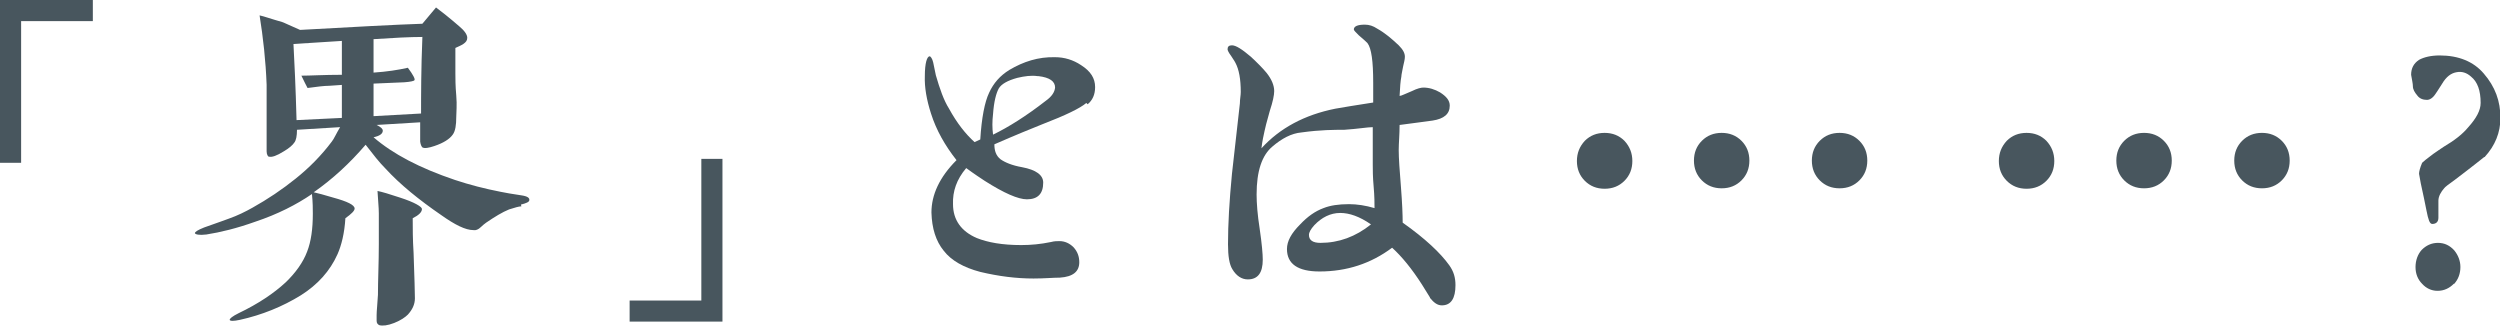
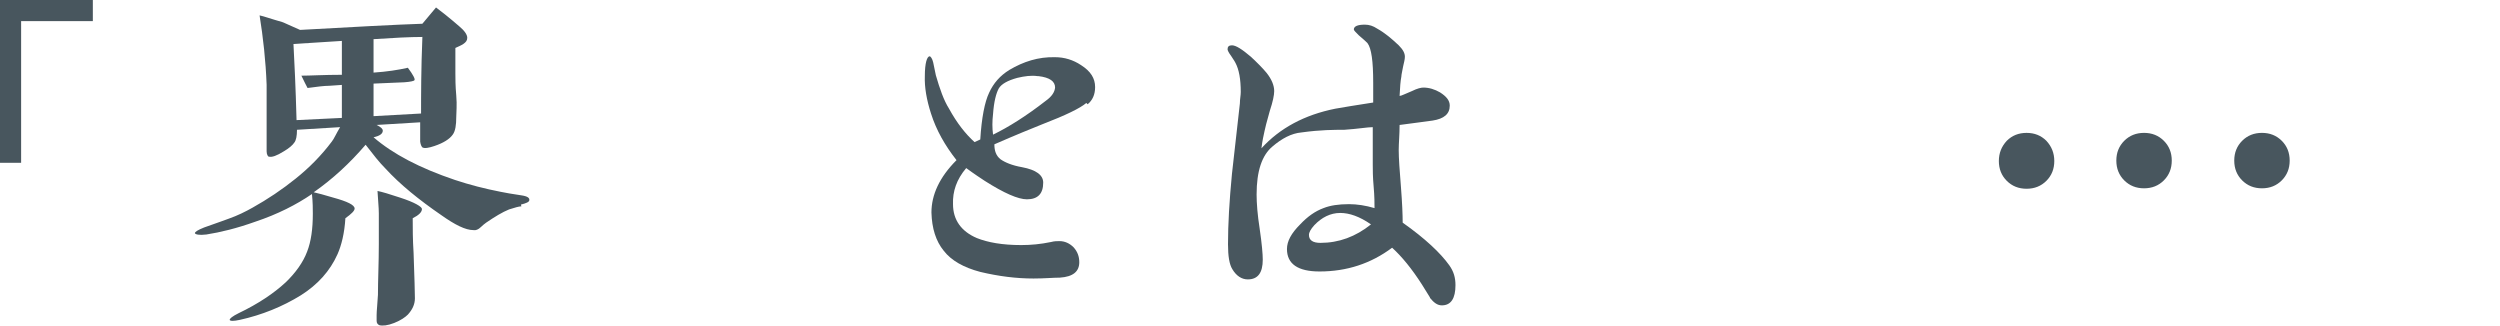
<svg xmlns="http://www.w3.org/2000/svg" id="_レイヤー_2" data-name="レイヤー 2" viewBox="0 0 56.82 7.41">
  <defs>
    <style>
      .cls-1 {
        fill: #48565e;
      }
    </style>
  </defs>
  <g id="text">
    <g>
      <path class="cls-1" d="M.48.48v3.22h-.48V0h2.11v.48H.48Z" />
      <path class="cls-1" d="M11.85,4.69c-.06,0-.15.03-.28.07-.15.06-.33.17-.52.3-.04.03-.08.06-.12.1-.06.06-.12.08-.17.07-.18,0-.42-.12-.73-.34-.51-.35-.94-.7-1.27-1.06-.14-.14-.28-.32-.45-.54-.36.42-.75.78-1.18,1.08.09.02.24.06.44.12.33.09.49.17.49.25,0,.05-.07.12-.21.22-.02.34-.09.62-.18.82-.17.38-.45.69-.83.93-.42.26-.89.45-1.39.56-.14.03-.22.03-.23,0,0-.03.06-.08.2-.15.46-.22.81-.46,1.07-.7.23-.22.4-.46.49-.7.09-.23.13-.52.13-.86,0-.11,0-.26-.02-.45-.35.24-.78.46-1.29.63-.42.15-.79.24-1.11.29-.16.02-.25,0-.26-.03,0-.03.06-.07.21-.13.32-.11.5-.18.56-.2.2-.07.38-.16.54-.25.34-.19.67-.41.98-.66.3-.24.58-.52.82-.84.05-.06.1-.18.19-.33l-.98.06c0,.14-.02.24-.06.29-.04.06-.12.13-.24.2-.16.1-.27.14-.34.12-.02,0-.05-.05-.05-.12,0-.16,0-.33,0-.49v-.25c0-.39,0-.65,0-.77-.02-.55-.08-1.08-.16-1.58.1.02.26.08.51.15.06.02.2.09.41.18,1.25-.07,2.18-.12,2.78-.14l.31-.37c.12.09.3.23.53.43.12.1.18.19.18.26,0,.06-.03.1-.09.14s-.12.06-.18.09c0,.14,0,.34,0,.58,0,.11,0,.28.02.5s0,.38,0,.49c0,.18-.02.32-.08.4-.07.1-.21.19-.42.26-.12.04-.22.06-.27.03-.02-.02-.04-.06-.05-.13,0-.06,0-.13,0-.22,0-.11,0-.18,0-.22l-.99.06c.1.05.14.09.14.13,0,.07-.07.12-.21.15.44.38,1.05.7,1.85.97.33.11.68.2,1.04.27.1.02.26.05.47.08.14.02.19.06.18.11,0,.04-.07.07-.19.1ZM7.77.93l-1.1.07c.02.39.05.97.07,1.73l1.03-.05v-.75l-.29.02c-.11,0-.27.02-.49.05-.03-.06-.08-.15-.14-.28.2,0,.51-.02.92-.02v-.76ZM8.49.89v.76c.3-.02.56-.06.78-.11.12.16.17.26.15.28,0,.02-.09.04-.23.05l-.7.03v.74l1.08-.06c0-.42,0-1,.03-1.74-.28,0-.66.02-1.11.05ZM9.38,4.96c0,.22,0,.48.02.79.02.57.03.91.03,1.03,0,.14-.06.26-.16.37-.06.06-.16.13-.31.19-.15.06-.27.07-.34.05-.04-.02-.06-.05-.06-.1,0-.02,0-.06,0-.13,0-.1.02-.26.03-.46,0-.34.02-.72.02-1.15,0-.33,0-.56,0-.7,0-.14-.02-.31-.03-.51.1.02.27.07.51.15.34.11.5.21.5.26,0,.07-.07.14-.21.21Z" />
-       <path class="cls-1" d="M15.94,6.83v-3.22h.48v3.7h-2.11v-.48h1.63Z" />
      <path class="cls-1" d="M24.69,2.34c-.14.12-.47.28-.99.48-.25.1-.62.25-1.1.46,0,.15.04.26.14.34.1.07.26.14.49.18.32.06.48.18.48.35,0,.25-.12.38-.37.38-.2,0-.52-.14-.96-.42-.09-.06-.23-.15-.42-.29-.22.26-.31.53-.3.82,0,.36.19.62.54.77.25.1.58.16,1.01.16.22,0,.44-.02.68-.07.07-.02.14-.02.19-.02.12,0,.23.05.32.14.09.1.13.21.13.34,0,.21-.14.33-.44.35-.15,0-.35.02-.6.02-.39,0-.79-.05-1.21-.15-.38-.1-.66-.26-.83-.48-.18-.22-.27-.51-.28-.87,0-.4.18-.8.57-1.19-.26-.33-.46-.68-.58-1.06-.1-.31-.15-.6-.14-.85,0-.3.05-.45.11-.45.02,0,.06.05.08.14.02.1.04.19.06.29.09.31.18.57.3.76.18.33.38.58.58.76l.13-.06c.03-.49.1-.85.2-1.06.1-.22.25-.39.46-.52.32-.19.66-.3,1.04-.29.21,0,.41.06.59.18.22.14.32.3.32.5,0,.17-.06.3-.17.39ZM23.58,1.73c-.14-.02-.29,0-.46.04-.22.06-.36.14-.42.24-.06.11-.11.3-.13.58-.02.17-.02.32,0,.47.35-.17.75-.42,1.2-.77.14-.1.2-.2.21-.3,0-.14-.12-.23-.38-.26Z" />
      <path class="cls-1" d="M32.5,6.76c-.06-.1-.12-.19-.18-.29-.23-.36-.46-.64-.68-.84-.48.36-1.03.54-1.65.54-.49,0-.74-.17-.74-.51,0-.18.1-.36.3-.56.17-.18.34-.3.53-.37.15-.06.34-.09.58-.09.18,0,.38.03.58.09,0-.1,0-.27-.02-.49s-.02-.38-.02-.5v-.85c-.12,0-.34.04-.65.06-.22,0-.54,0-.97.06-.23.02-.45.14-.66.32-.24.2-.36.56-.36,1.09,0,.2.02.46.07.78.05.34.07.58.07.7,0,.3-.11.45-.34.45-.14,0-.26-.08-.35-.23-.07-.11-.1-.3-.1-.57,0-.45.03-.98.09-1.6.06-.54.12-1.06.18-1.6,0-.1.02-.18.02-.26,0-.29-.04-.51-.12-.66,0,0-.03-.06-.1-.16-.06-.08-.08-.13-.08-.15,0-.06.03-.09.1-.09.09,0,.23.09.43.26.15.14.27.26.36.37.11.14.17.28.17.41,0,.09-.03.24-.1.45-.07.25-.11.4-.12.46-.02.09-.05.22-.07.39.42-.46.98-.76,1.68-.9.18-.03.46-.08.86-.14,0-.23,0-.38,0-.45,0-.49-.04-.78-.13-.9-.02-.02-.08-.08-.2-.18-.07-.07-.11-.11-.11-.13,0-.07.08-.11.25-.11.1,0,.19.03.28.09.18.1.33.23.49.38.1.1.14.18.14.26,0,.06-.02.13-.04.22-.02.11-.04.19-.04.23-.02.1-.03.24-.04.44.04,0,.13-.05.28-.11.12-.06.21-.08.26-.08.13,0,.26.04.38.11.14.09.22.18.22.3,0,.19-.13.3-.39.34-.17.02-.42.06-.75.1,0,.22-.02.41-.02.57,0,.18.02.46.05.83.03.38.04.65.04.82.51.36.86.69,1.06.97.1.14.14.28.14.45,0,.3-.1.46-.31.46-.1,0-.18-.06-.27-.17ZM30.46,4.84c-.22,0-.42.1-.59.28-.08.09-.12.16-.12.22,0,.12.09.18.26.18.42,0,.8-.14,1.15-.42-.26-.18-.49-.26-.7-.26Z" />
-       <path class="cls-1" d="M36.92,4.11c-.12.12-.27.18-.45.18s-.33-.06-.45-.18-.18-.27-.18-.45.06-.33.18-.46c.12-.12.27-.18.45-.18s.33.06.45.18c.12.13.18.28.18.46s-.06.33-.18.45ZM39.58,4.1c-.12.12-.27.18-.45.18s-.33-.06-.45-.18-.18-.27-.18-.45.06-.33.18-.45.27-.18.45-.18.33.06.45.18.18.27.18.45-.06.33-.18.45ZM42.26,4.1c-.12.12-.27.18-.45.18s-.33-.06-.45-.18-.18-.27-.18-.45.06-.33.18-.45.27-.18.45-.18.33.06.45.18.18.27.18.45-.06.33-.18.45Z" />
      <path class="cls-1" d="M46.51,4.11c-.12.12-.27.18-.45.18s-.33-.06-.45-.18-.18-.27-.18-.45.06-.33.18-.46c.12-.12.27-.18.45-.18s.33.06.45.18c.12.13.18.28.18.46s-.06.33-.18.45ZM49.18,4.1c-.12.12-.27.18-.45.18s-.33-.06-.45-.18-.18-.27-.18-.45.06-.33.18-.45.27-.18.45-.18.33.06.45.18.18.27.18.45-.06.33-.18.45ZM51.86,4.1c-.12.12-.27.18-.45.18s-.33-.06-.45-.18-.18-.27-.18-.45.06-.33.18-.45.27-.18.45-.18.33.06.45.18.18.27.18.45-.06.33-.18.45Z" />
-       <path class="cls-1" d="M56.46,3.57s-.26.21-.67.52c-.14.1-.22.16-.24.19-.07.08-.13.18-.13.28v.39c0,.09-.05.14-.14.14-.06,0-.09-.1-.13-.3-.03-.17-.08-.38-.13-.62-.02-.13-.04-.2-.04-.22,0-.05.02-.13.07-.25.02-.02.1-.09.25-.2.09-.06.17-.12.25-.17.22-.13.41-.27.55-.44.18-.2.28-.38.28-.55,0-.28-.07-.48-.22-.6-.1-.09-.21-.12-.32-.1-.13.02-.24.1-.34.27-.09.14-.14.22-.15.23-.06.09-.13.13-.19.13-.09,0-.17-.03-.22-.1-.06-.07-.1-.14-.1-.21,0-.06-.02-.14-.04-.26,0-.15.06-.26.18-.34.11-.06.27-.1.47-.1.43,0,.77.14,1,.41.26.3.38.63.38,1.01,0,.33-.12.63-.36.89ZM55.77,6.45c-.1.1-.22.16-.37.16-.14,0-.26-.06-.35-.16-.1-.1-.15-.23-.15-.38s.05-.29.14-.39c.1-.1.22-.16.37-.16s.27.06.37.17c.09.11.14.24.14.38,0,.15-.05.28-.14.38Z" />
    </g>
  </g>
</svg>